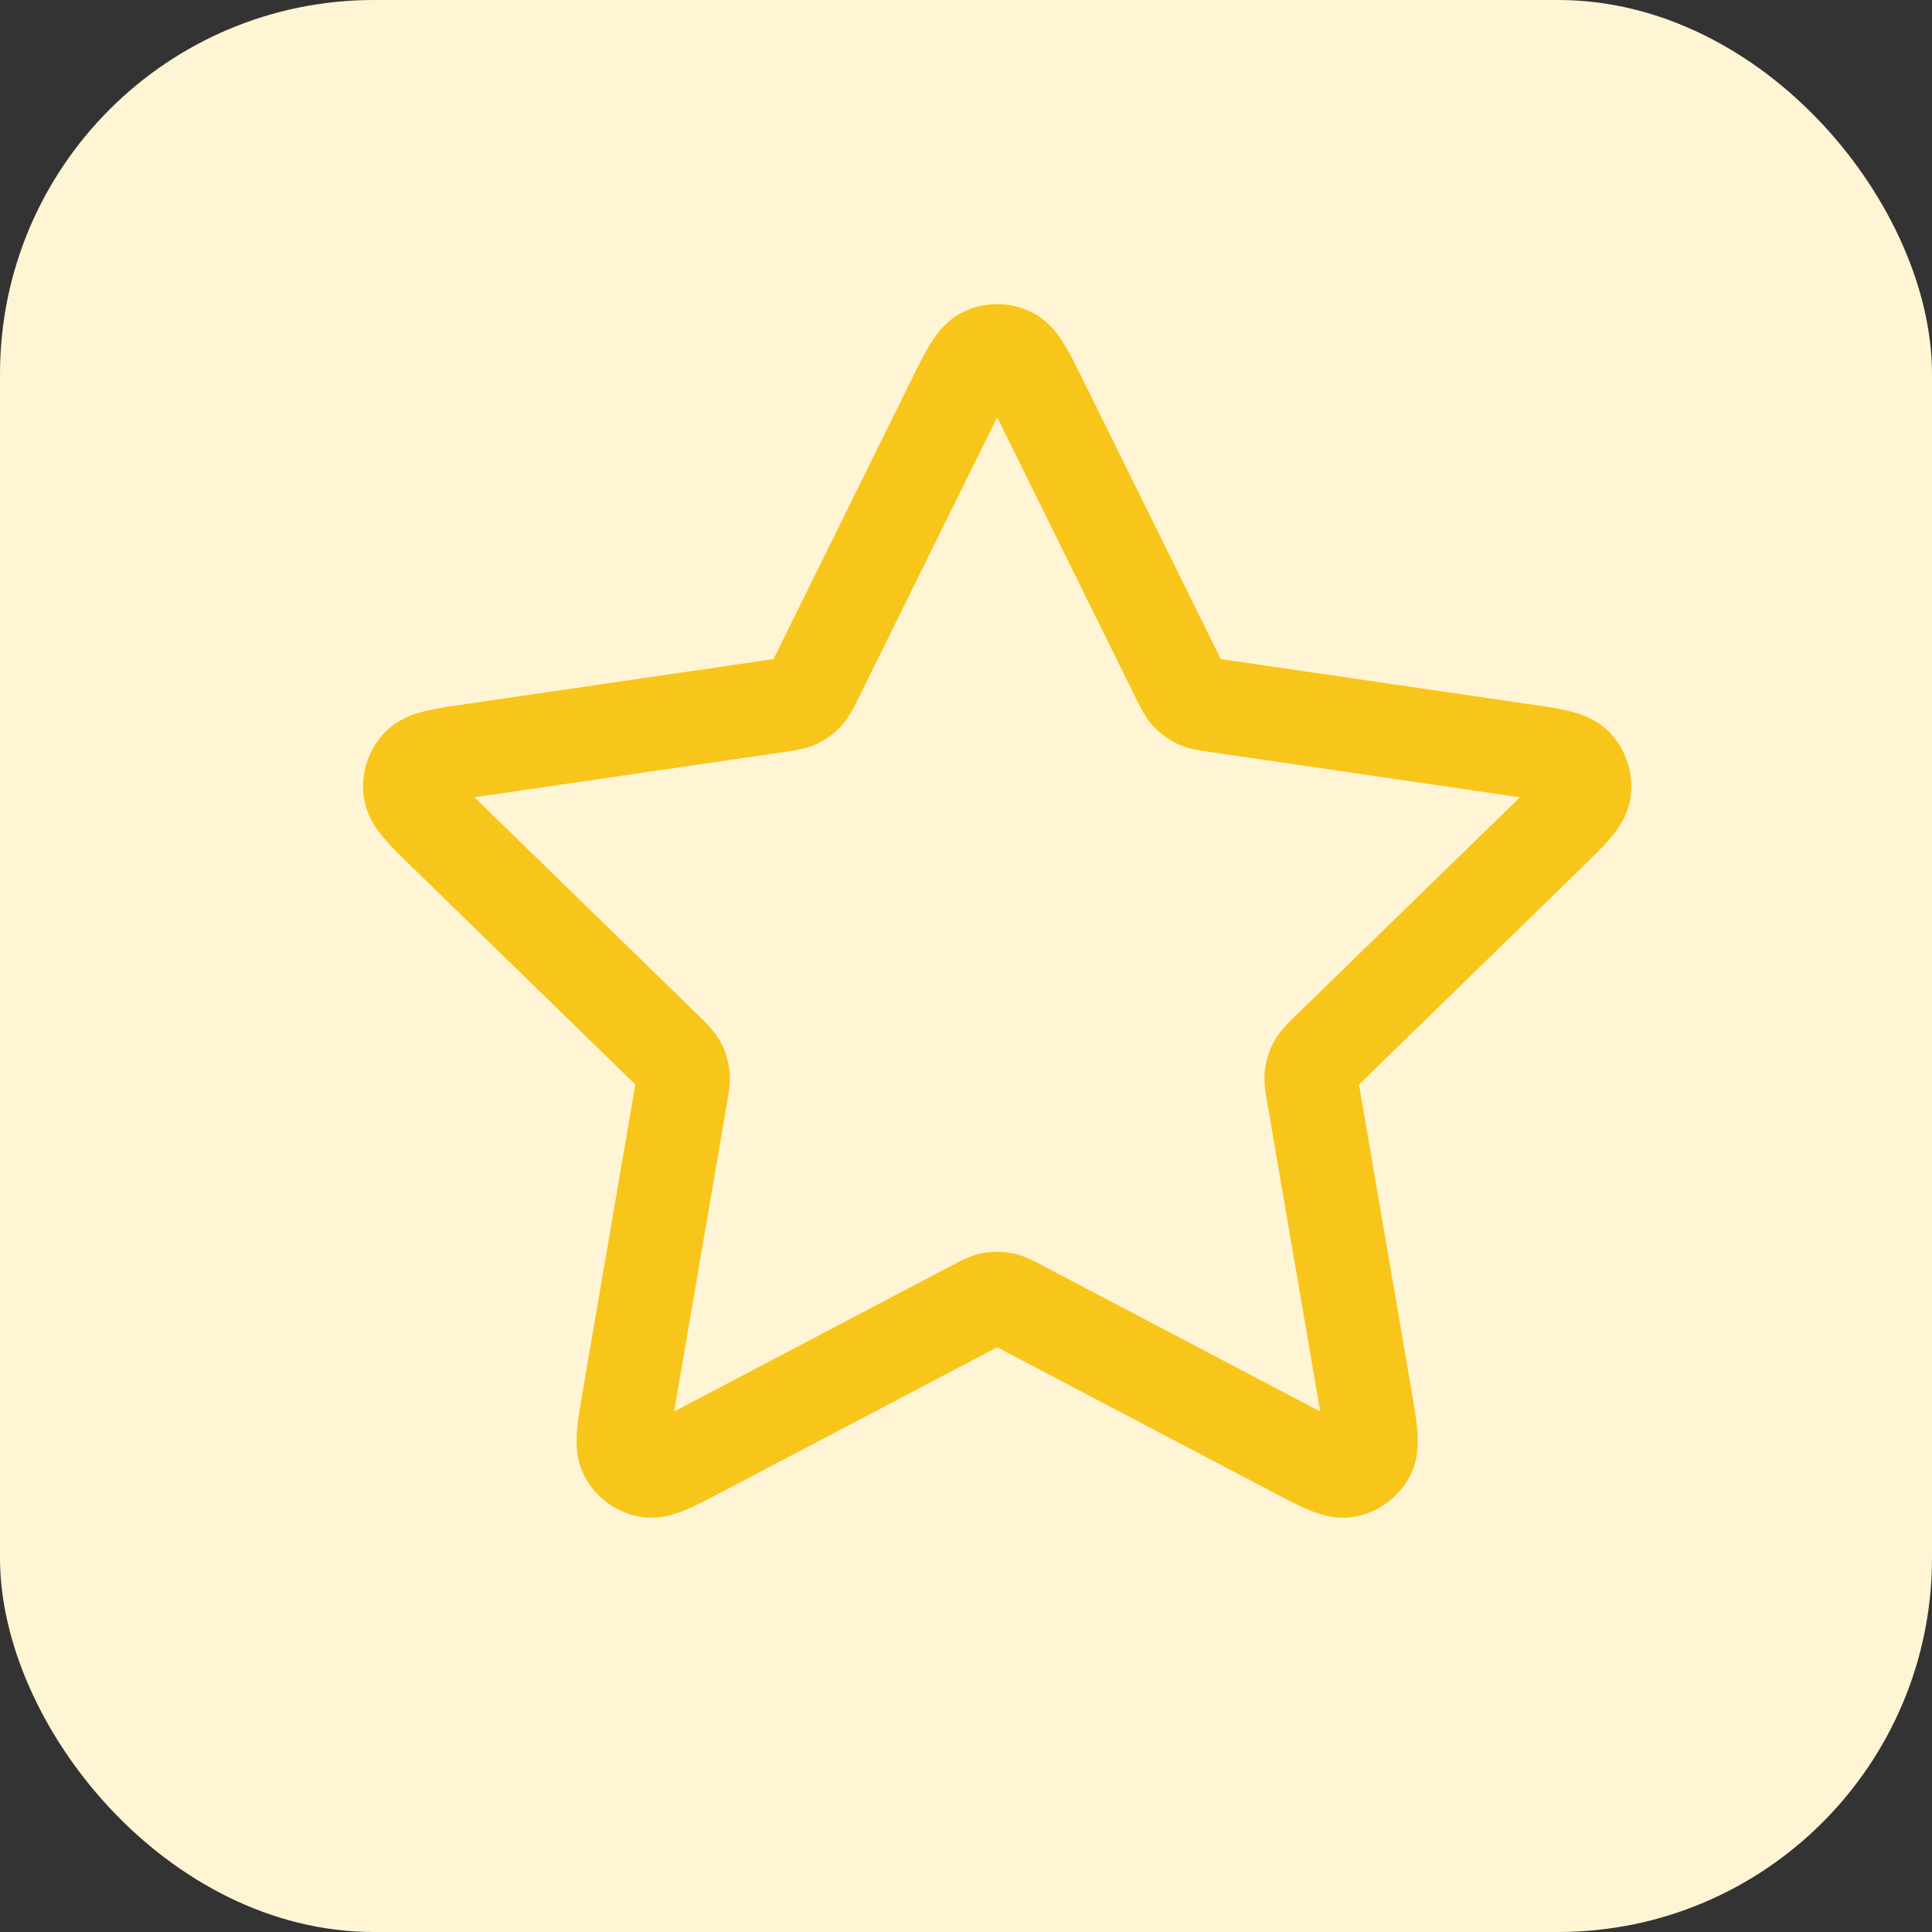
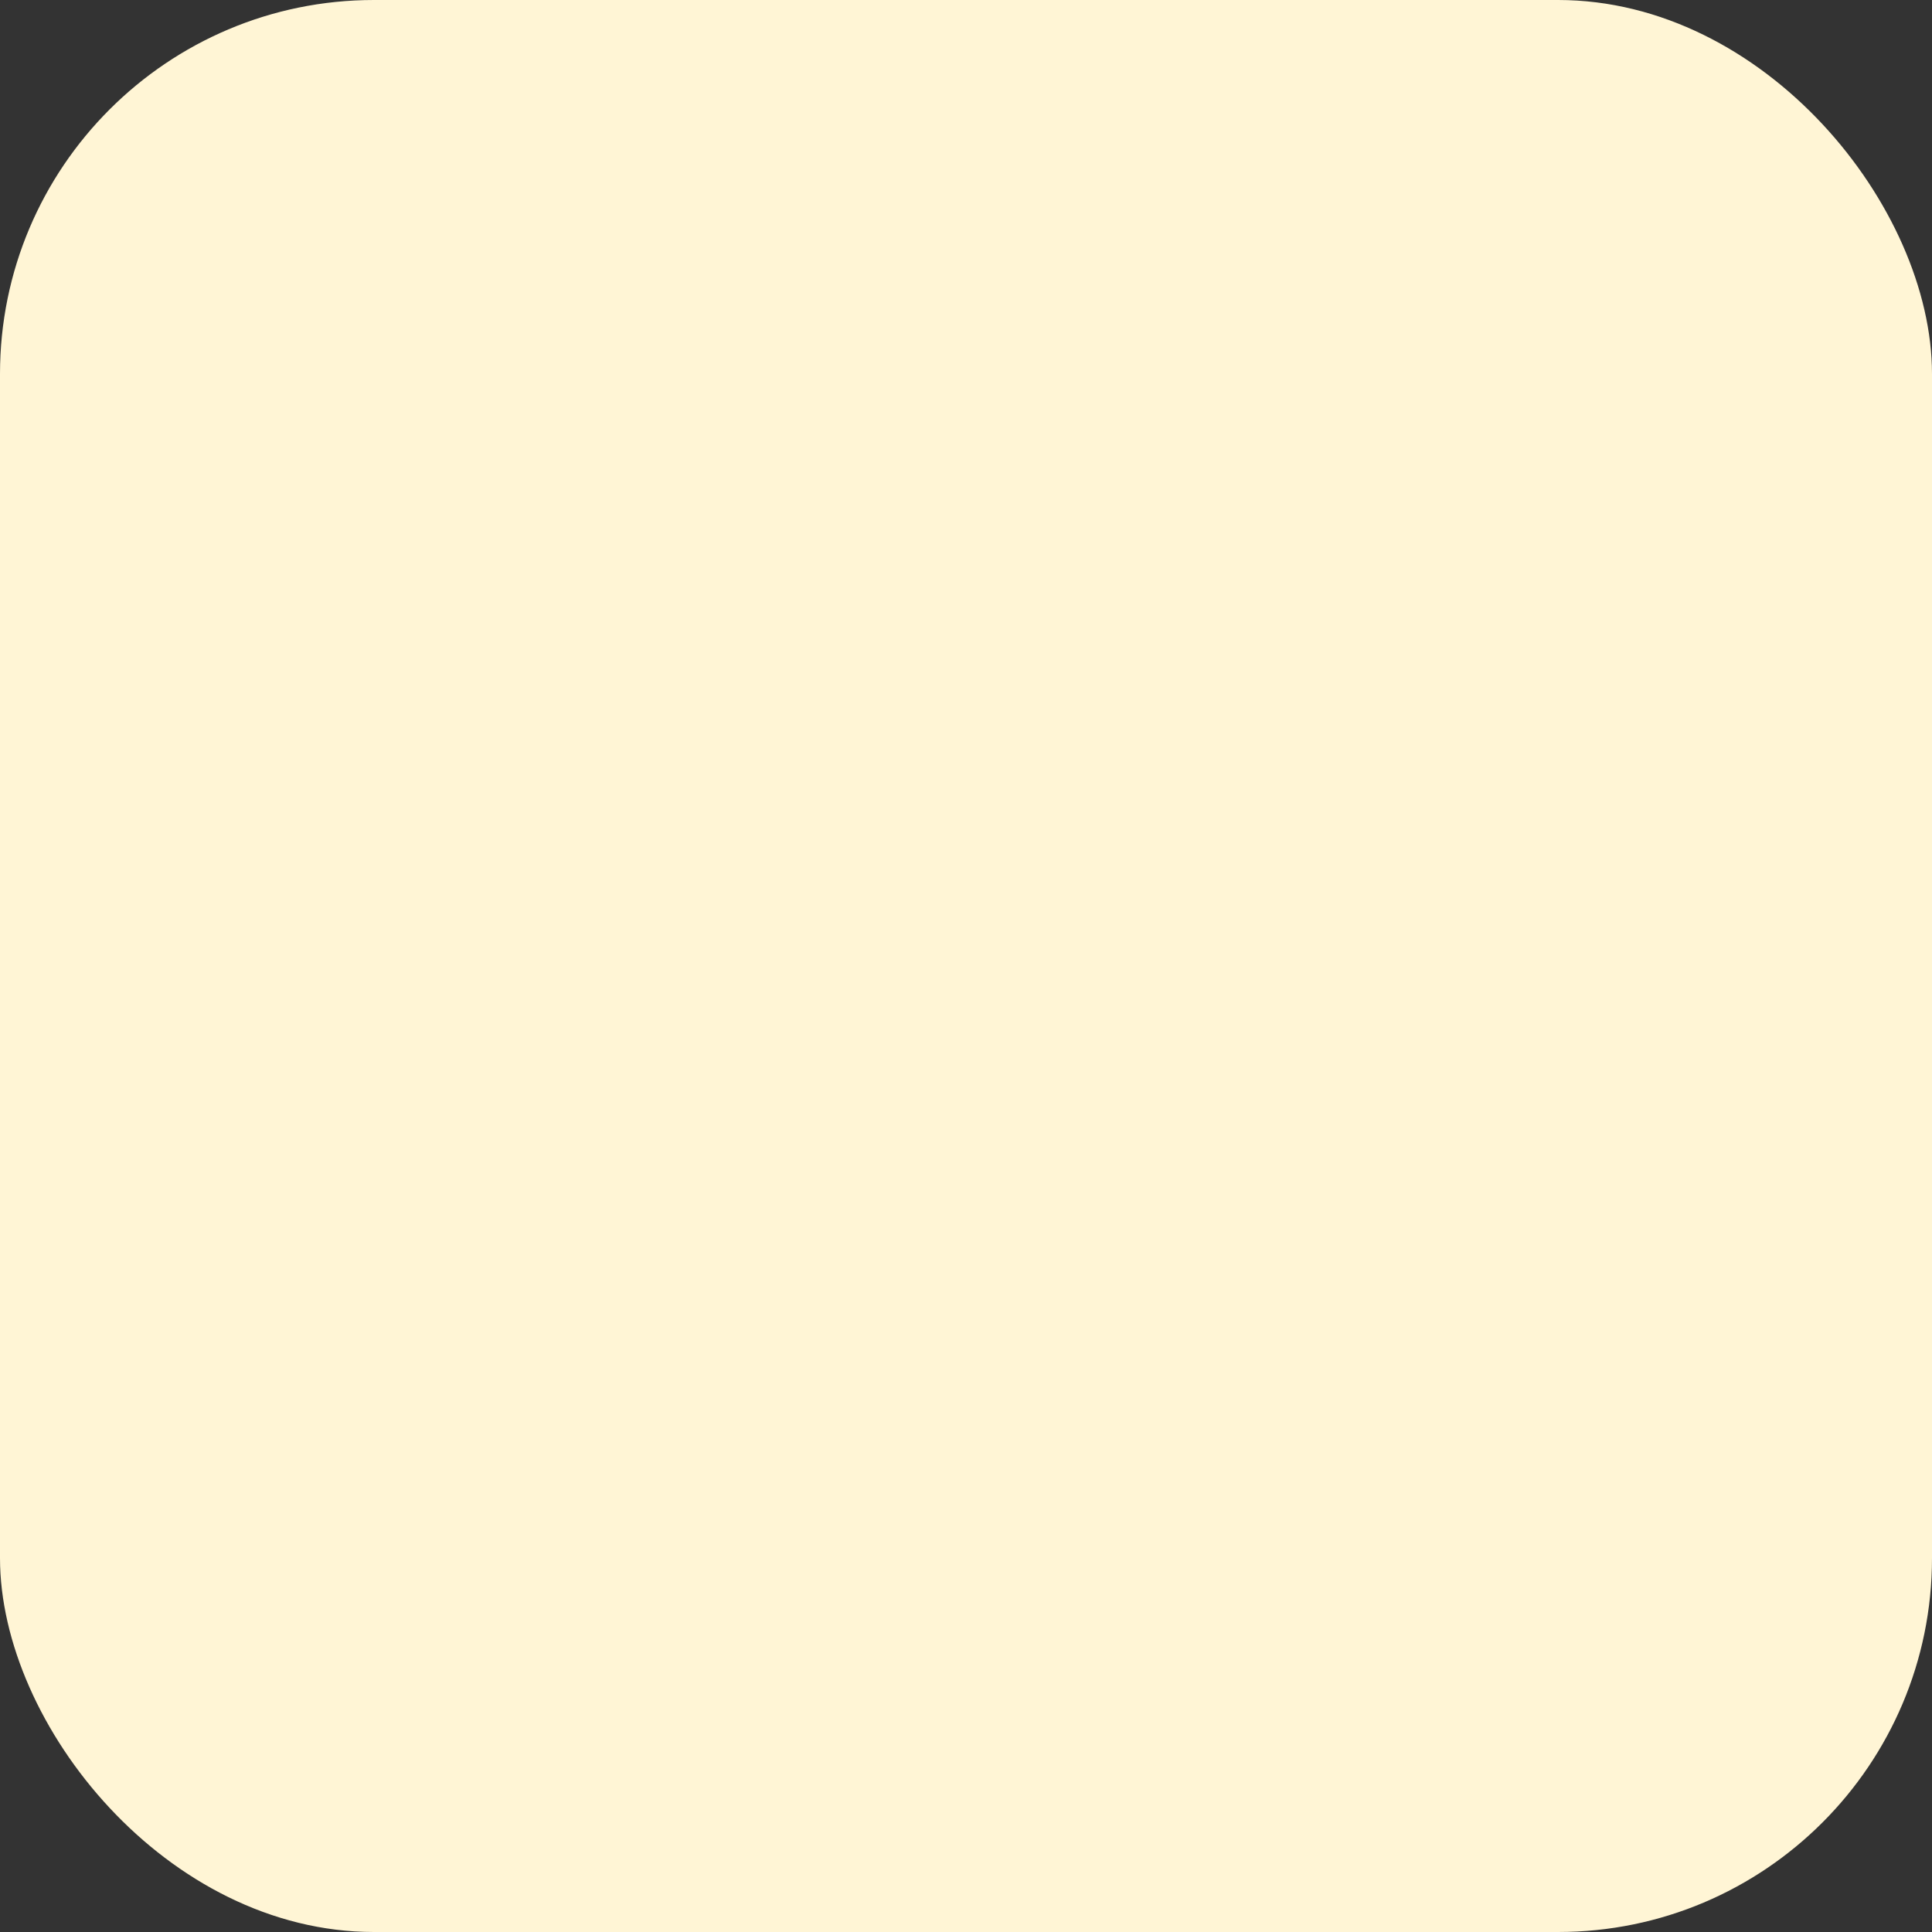
<svg xmlns="http://www.w3.org/2000/svg" width="31" height="31" viewBox="0 0 31 31" fill="none">
  <rect x="0" y="0" width="31" height="31" fill="#333333" stroke="none" />
  <rect width="31" height="31" rx="6" fill="#FFF5D5" />
-   <path d="M15.283 6.453C15.513 5.986 15.628 5.753 15.785 5.678C15.921 5.613 16.079 5.613 16.215 5.678C16.372 5.753 16.487 5.986 16.717 6.453L18.904 10.883C18.972 11.021 19.006 11.09 19.056 11.144C19.1 11.191 19.153 11.229 19.211 11.257C19.277 11.287 19.354 11.299 19.506 11.321L24.397 12.036C24.912 12.111 25.17 12.149 25.289 12.274C25.392 12.384 25.441 12.534 25.422 12.684C25.399 12.856 25.212 13.037 24.84 13.4L21.301 16.846C21.191 16.954 21.136 17.008 21.1 17.072C21.069 17.128 21.049 17.19 21.041 17.255C21.032 17.327 21.045 17.403 21.071 17.555L21.906 22.422C21.994 22.936 22.038 23.192 21.955 23.345C21.883 23.477 21.755 23.57 21.607 23.598C21.437 23.629 21.206 23.508 20.745 23.265L16.372 20.966C16.236 20.894 16.168 20.858 16.096 20.844C16.033 20.832 15.967 20.832 15.904 20.844C15.832 20.858 15.764 20.894 15.628 20.966L11.255 23.265C10.794 23.508 10.563 23.629 10.393 23.598C10.245 23.57 10.117 23.477 10.045 23.345C9.962 23.192 10.006 22.936 10.094 22.422L10.929 17.555C10.955 17.403 10.968 17.327 10.959 17.255C10.951 17.19 10.931 17.128 10.9 17.072C10.864 17.008 10.809 16.954 10.699 16.846L7.161 13.4C6.788 13.037 6.601 12.856 6.579 12.684C6.559 12.534 6.608 12.384 6.711 12.274C6.83 12.149 7.088 12.111 7.603 12.036L12.494 11.321C12.646 11.299 12.723 11.287 12.789 11.257C12.847 11.229 12.9 11.191 12.944 11.144C12.994 11.09 13.028 11.021 13.096 10.883L15.283 6.453Z" stroke="#F8C51B" stroke-width="1.5" stroke-linecap="round" stroke-linejoin="round" />
</svg>